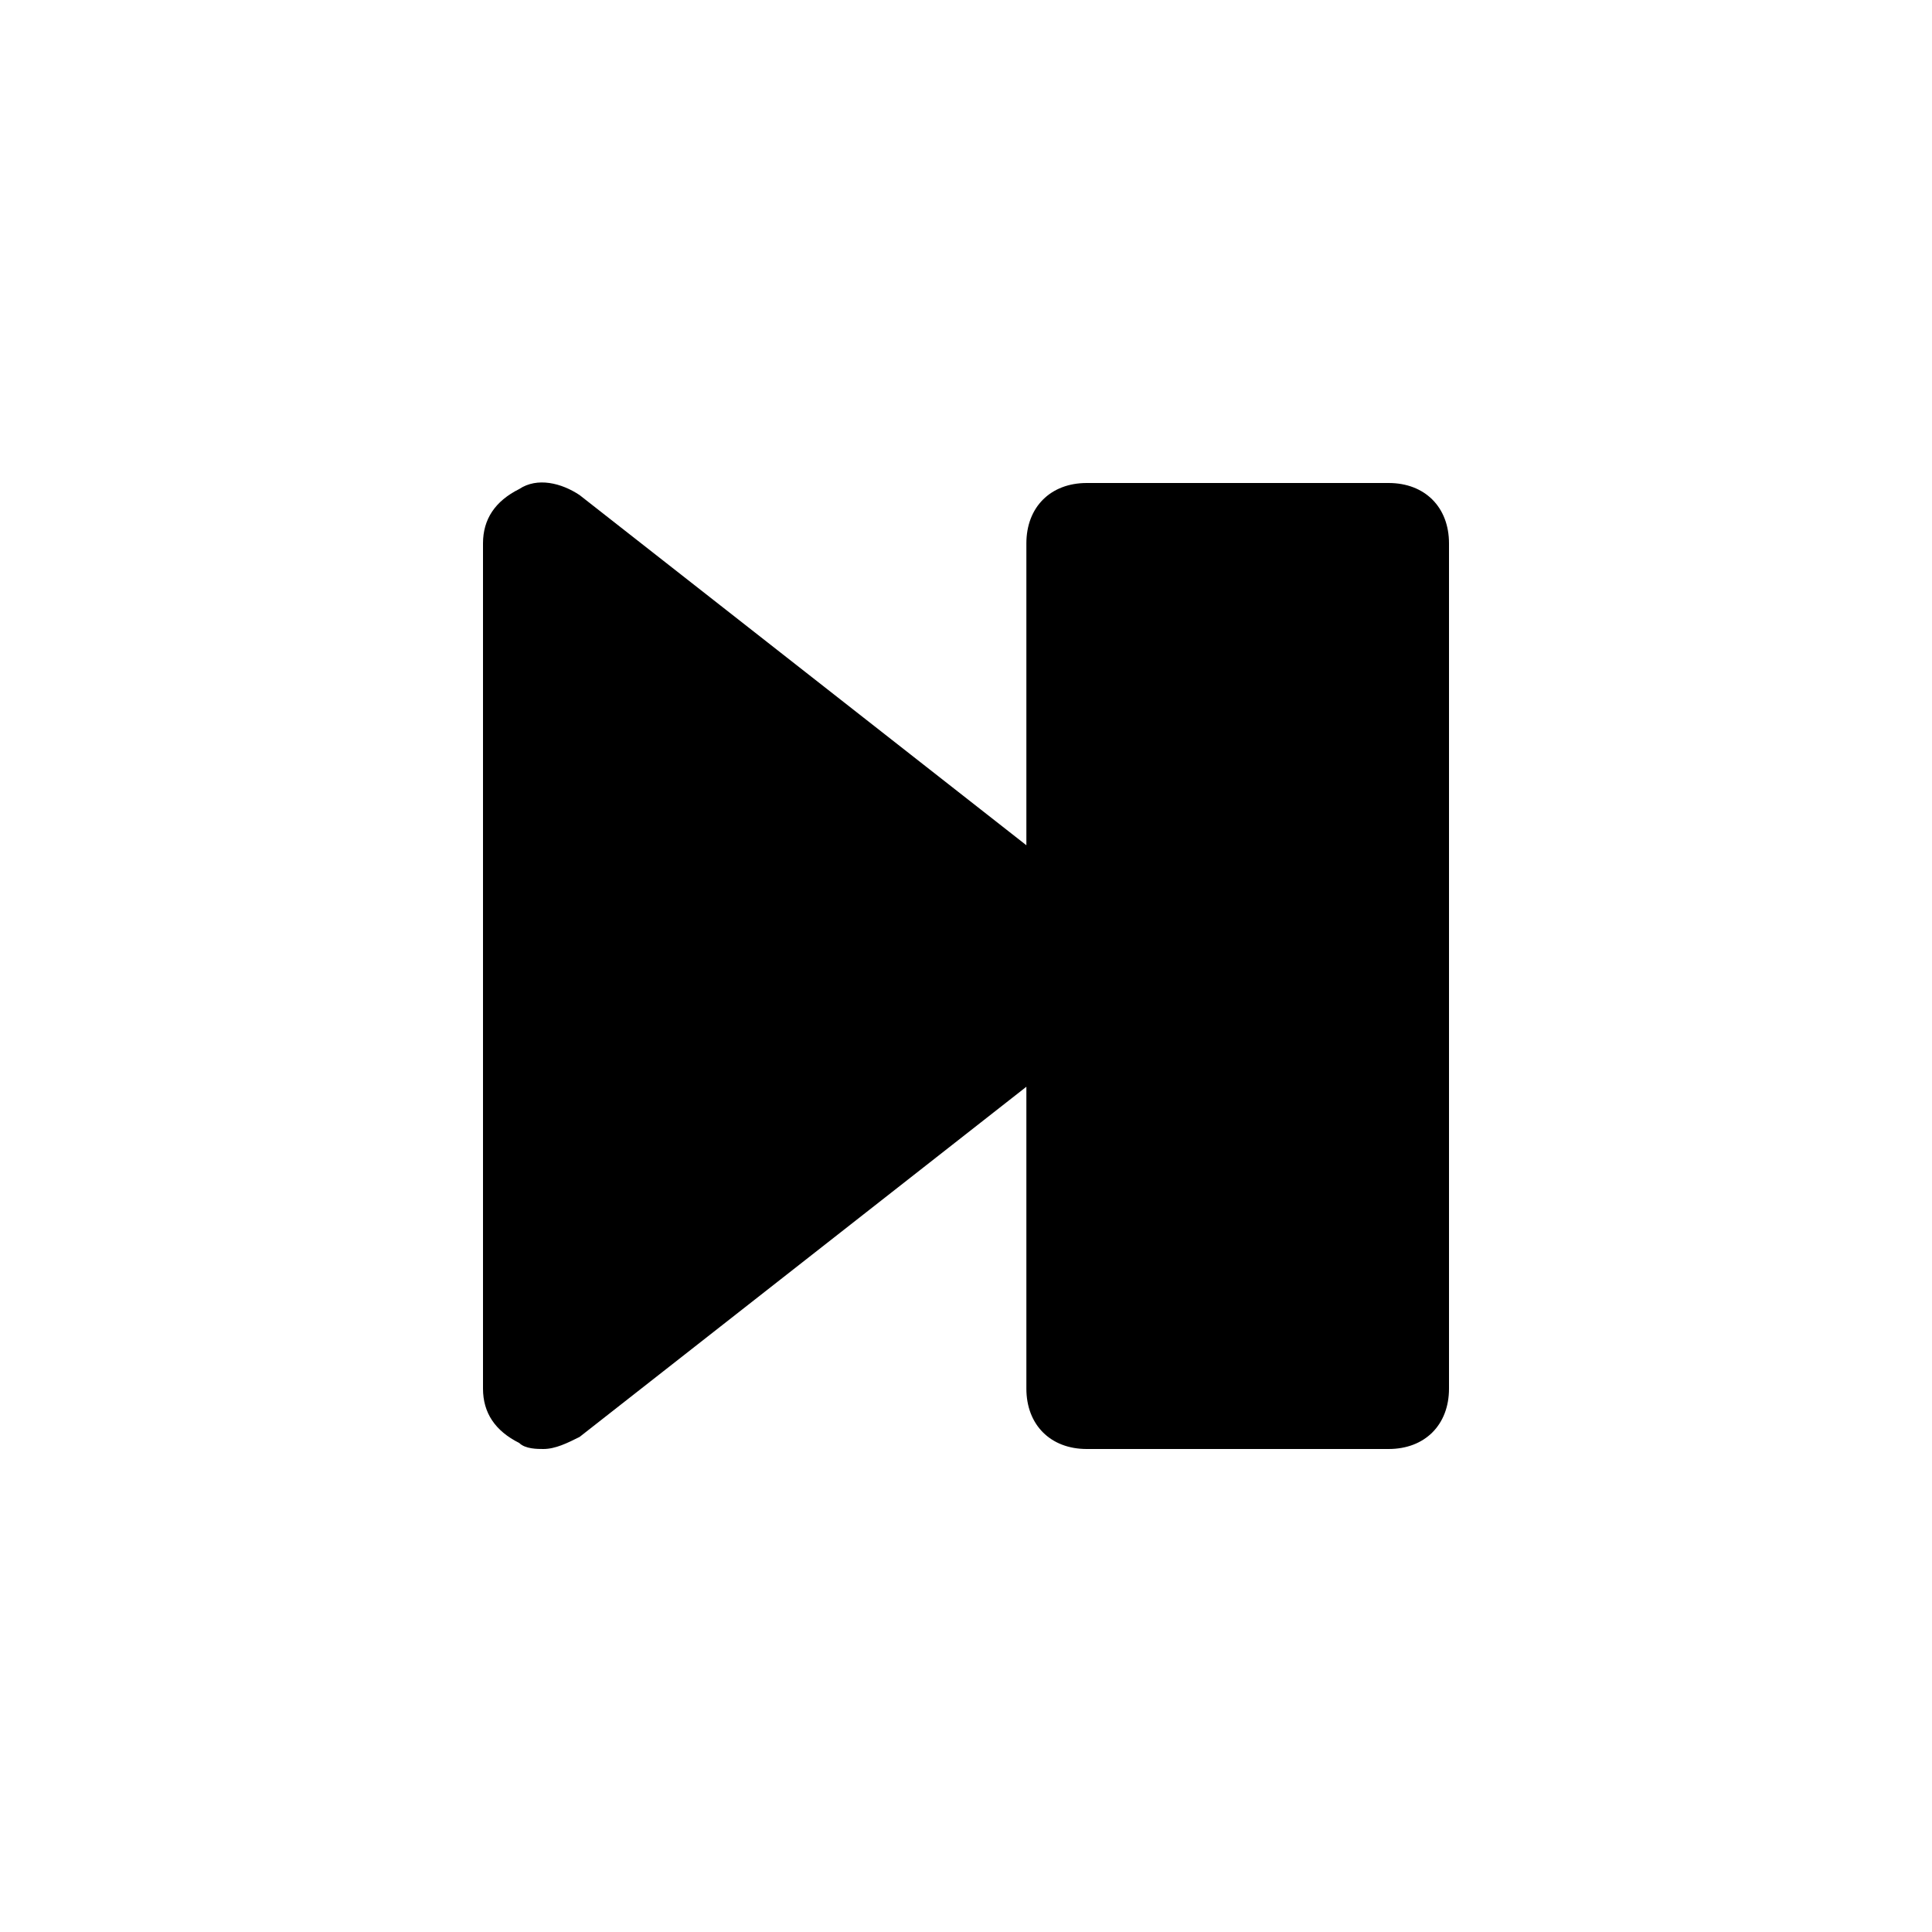
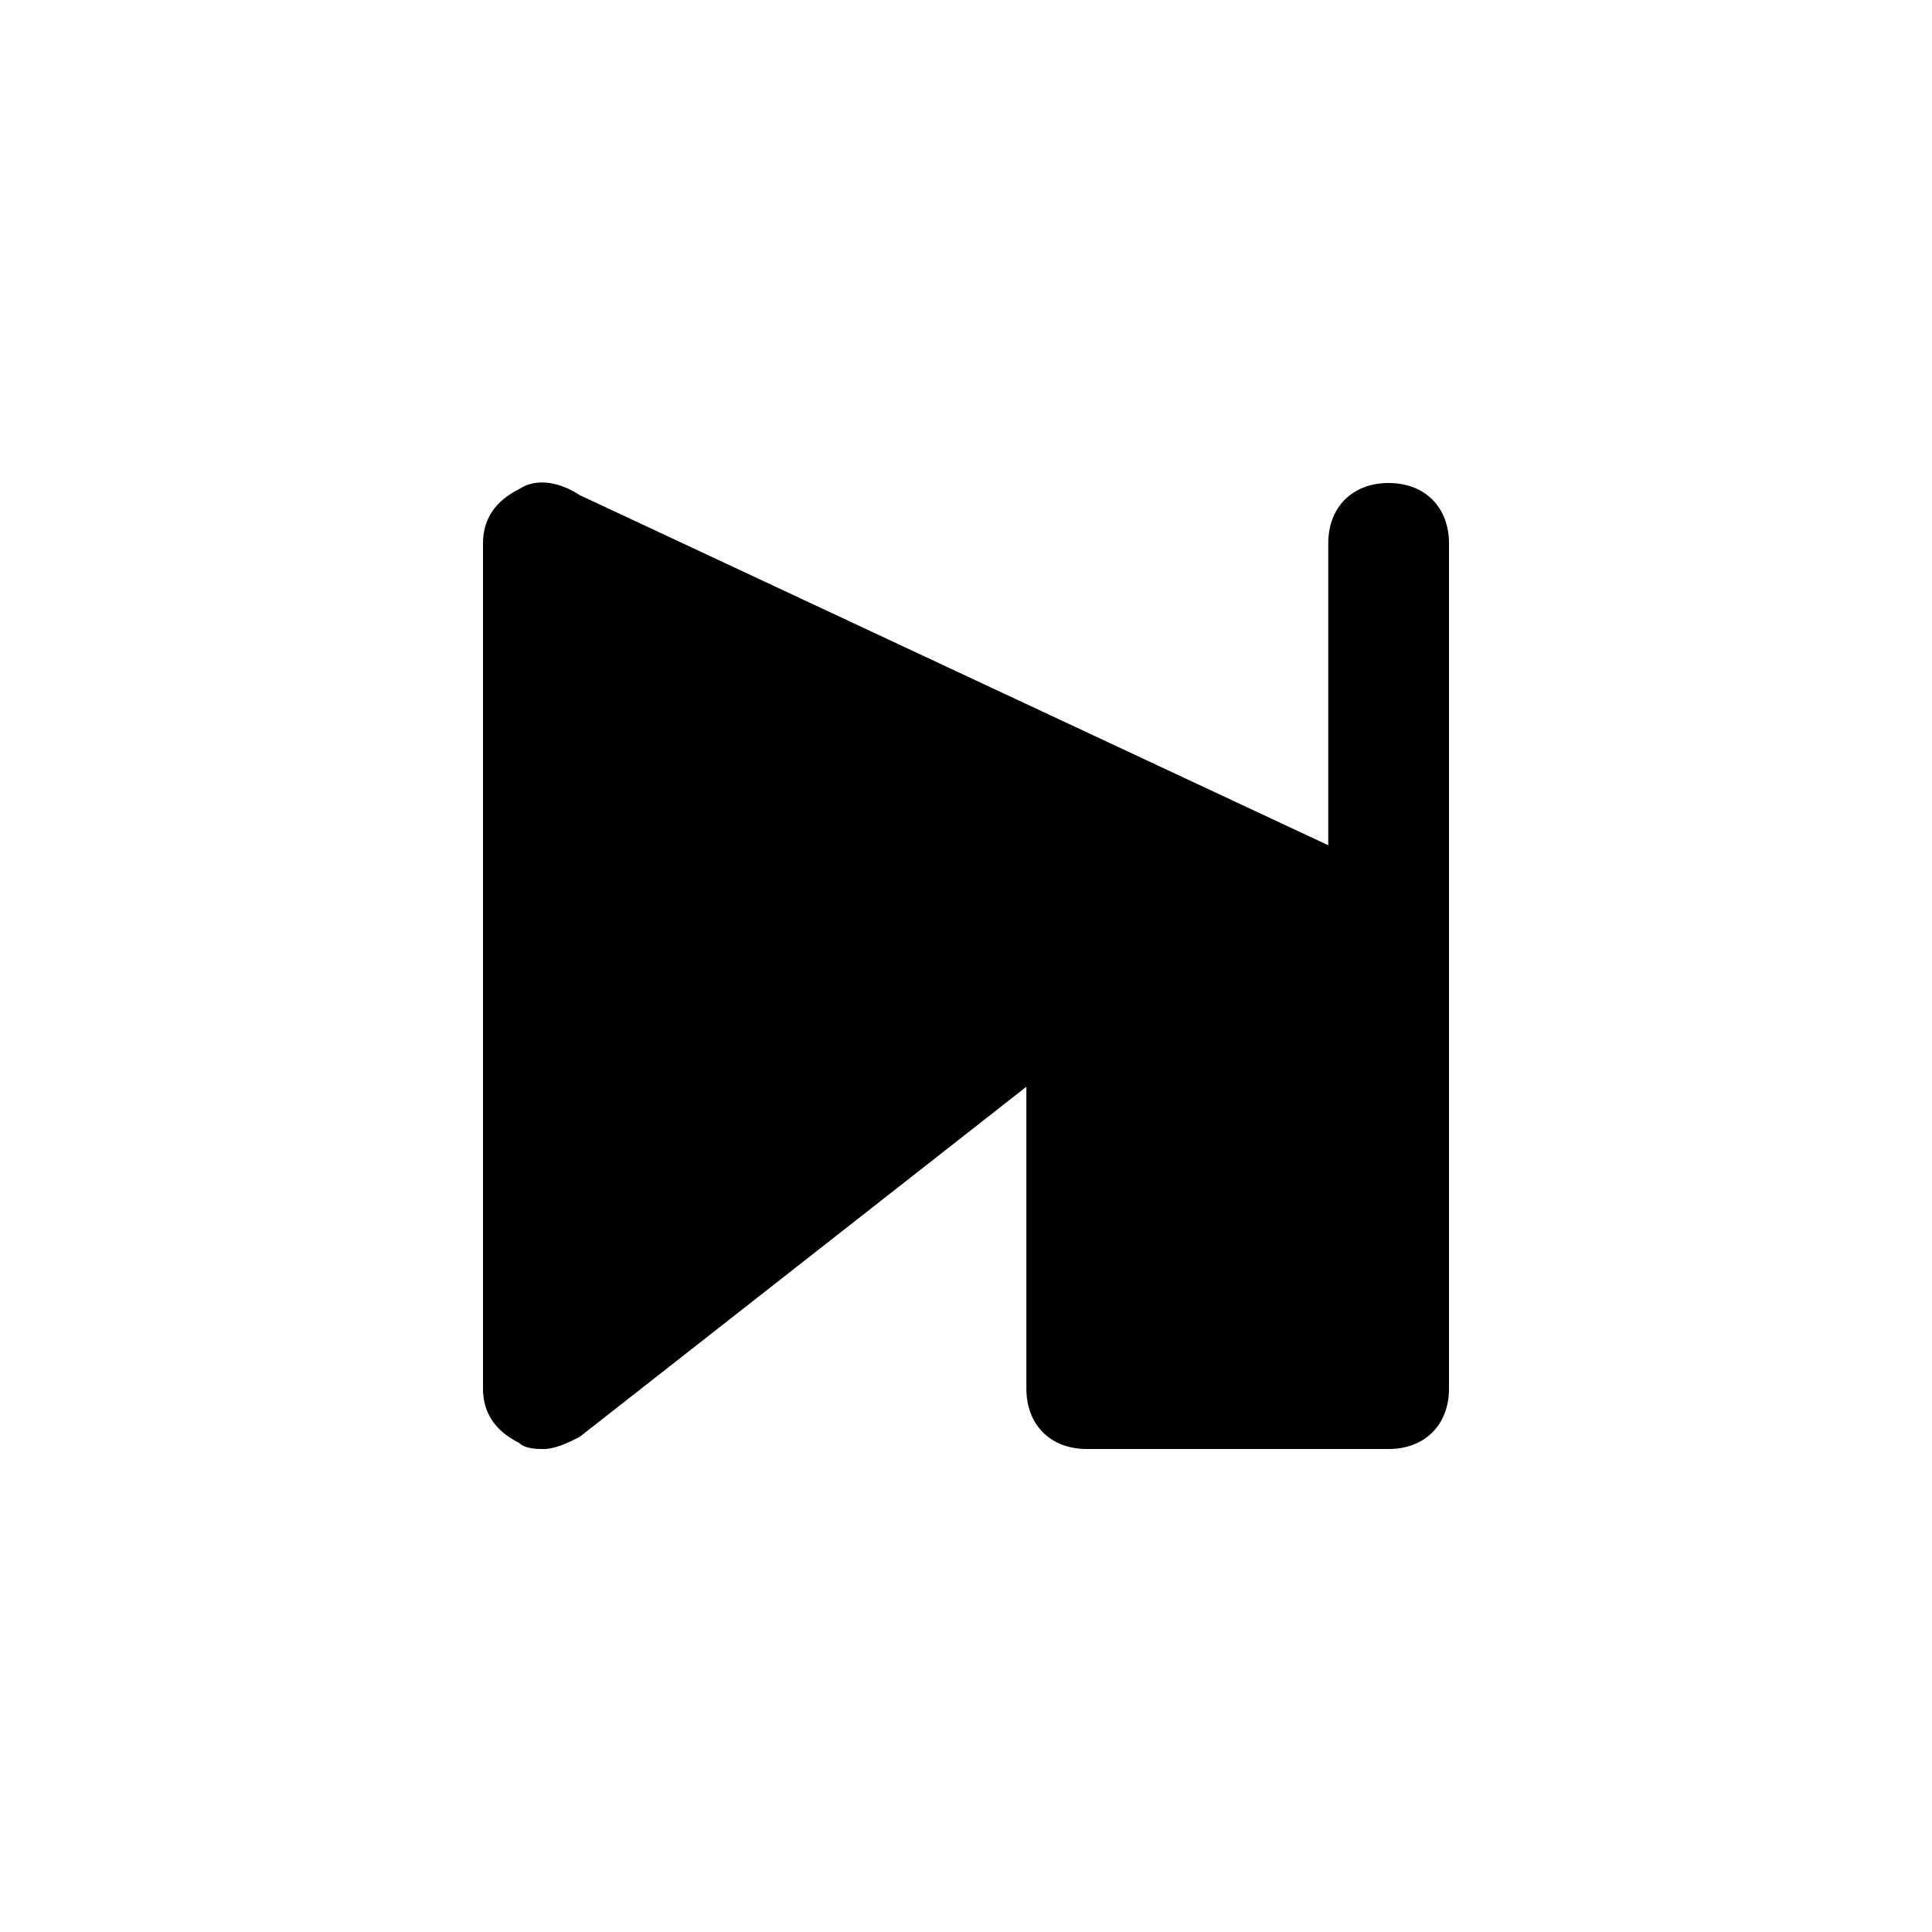
<svg xmlns="http://www.w3.org/2000/svg" fill="#000000" height="800px" width="800px" version="1.1" id="Icons" viewBox="0 0 32 32" xml:space="preserve">
-   <path d="M23,8h-5c-0.6,0-1,0.4-1,1v5L9.6,8.2C9.3,8,8.9,7.9,8.6,8.1C8.2,8.3,8,8.6,8,9v14c0,0.4,0.2,0.7,0.6,0.9C8.7,24,8.9,24,9,24  c0.2,0,0.4-0.1,0.6-0.2L17,18v5c0,0.6,0.4,1,1,1h5c0.6,0,1-0.4,1-1V9C24,8.4,23.6,8,23,8z" />
+   <path d="M23,8c-0.6,0-1,0.4-1,1v5L9.6,8.2C9.3,8,8.9,7.9,8.6,8.1C8.2,8.3,8,8.6,8,9v14c0,0.4,0.2,0.7,0.6,0.9C8.7,24,8.9,24,9,24  c0.2,0,0.4-0.1,0.6-0.2L17,18v5c0,0.6,0.4,1,1,1h5c0.6,0,1-0.4,1-1V9C24,8.4,23.6,8,23,8z" />
</svg>